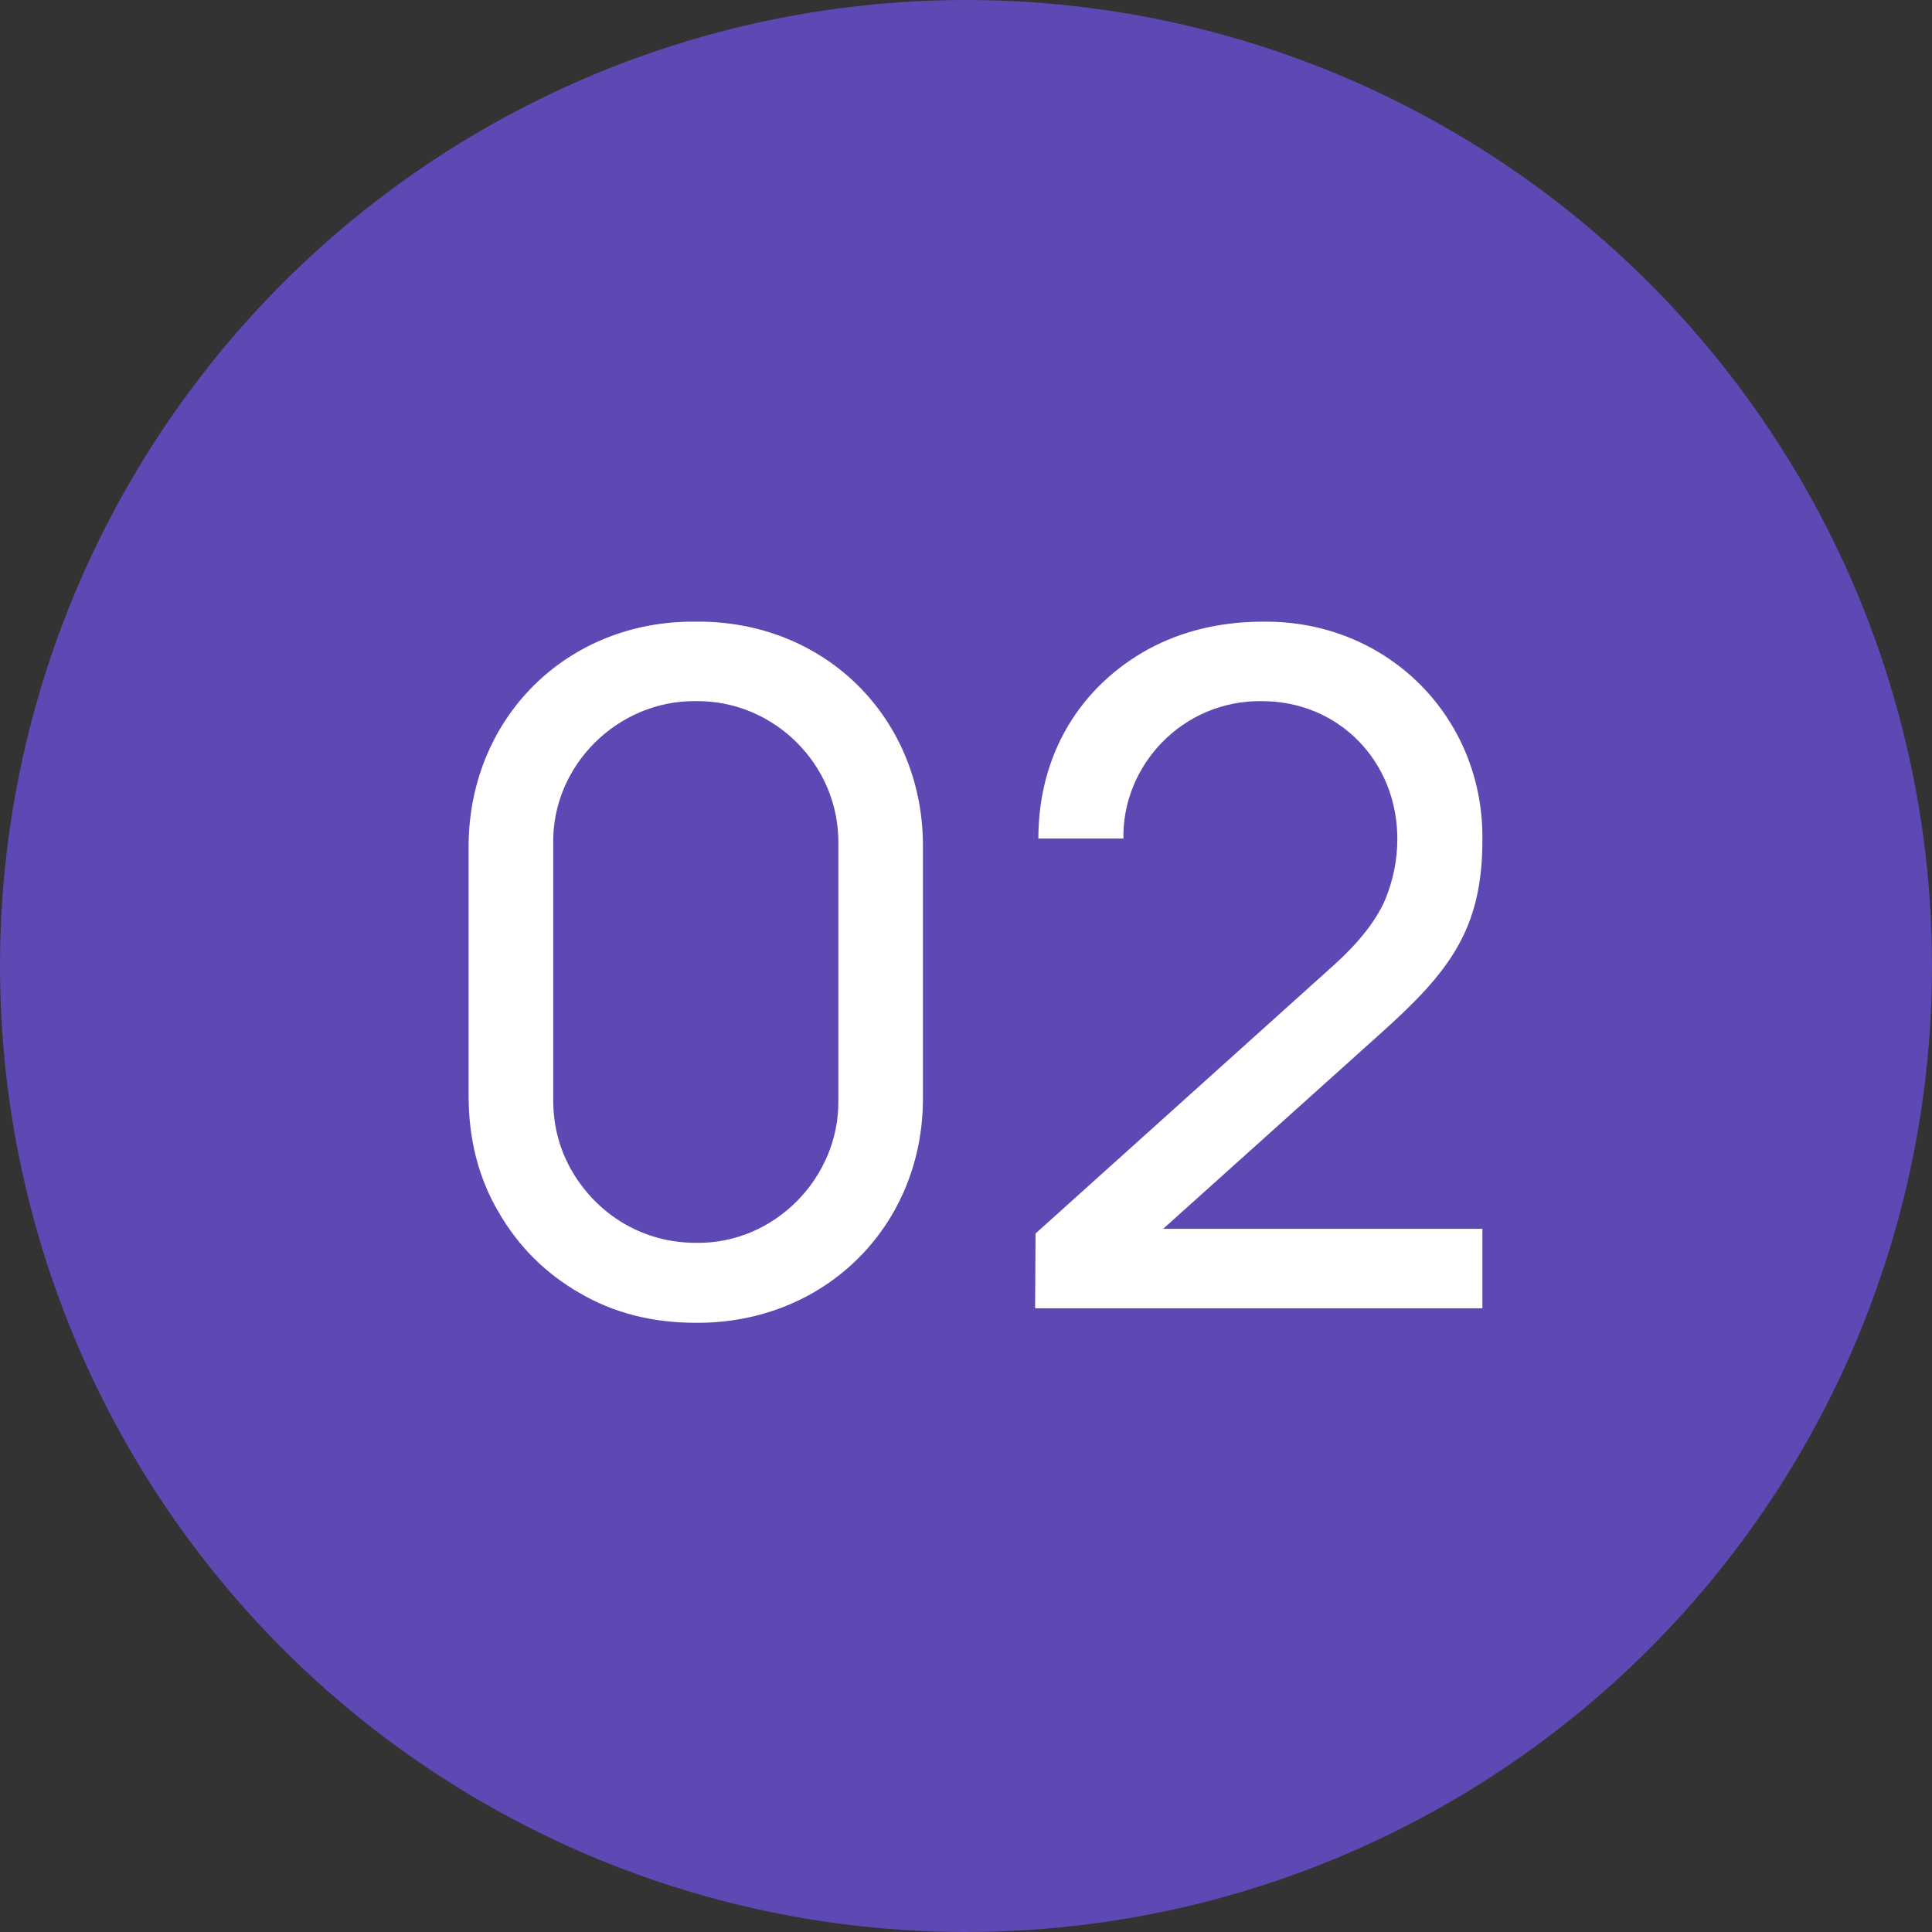
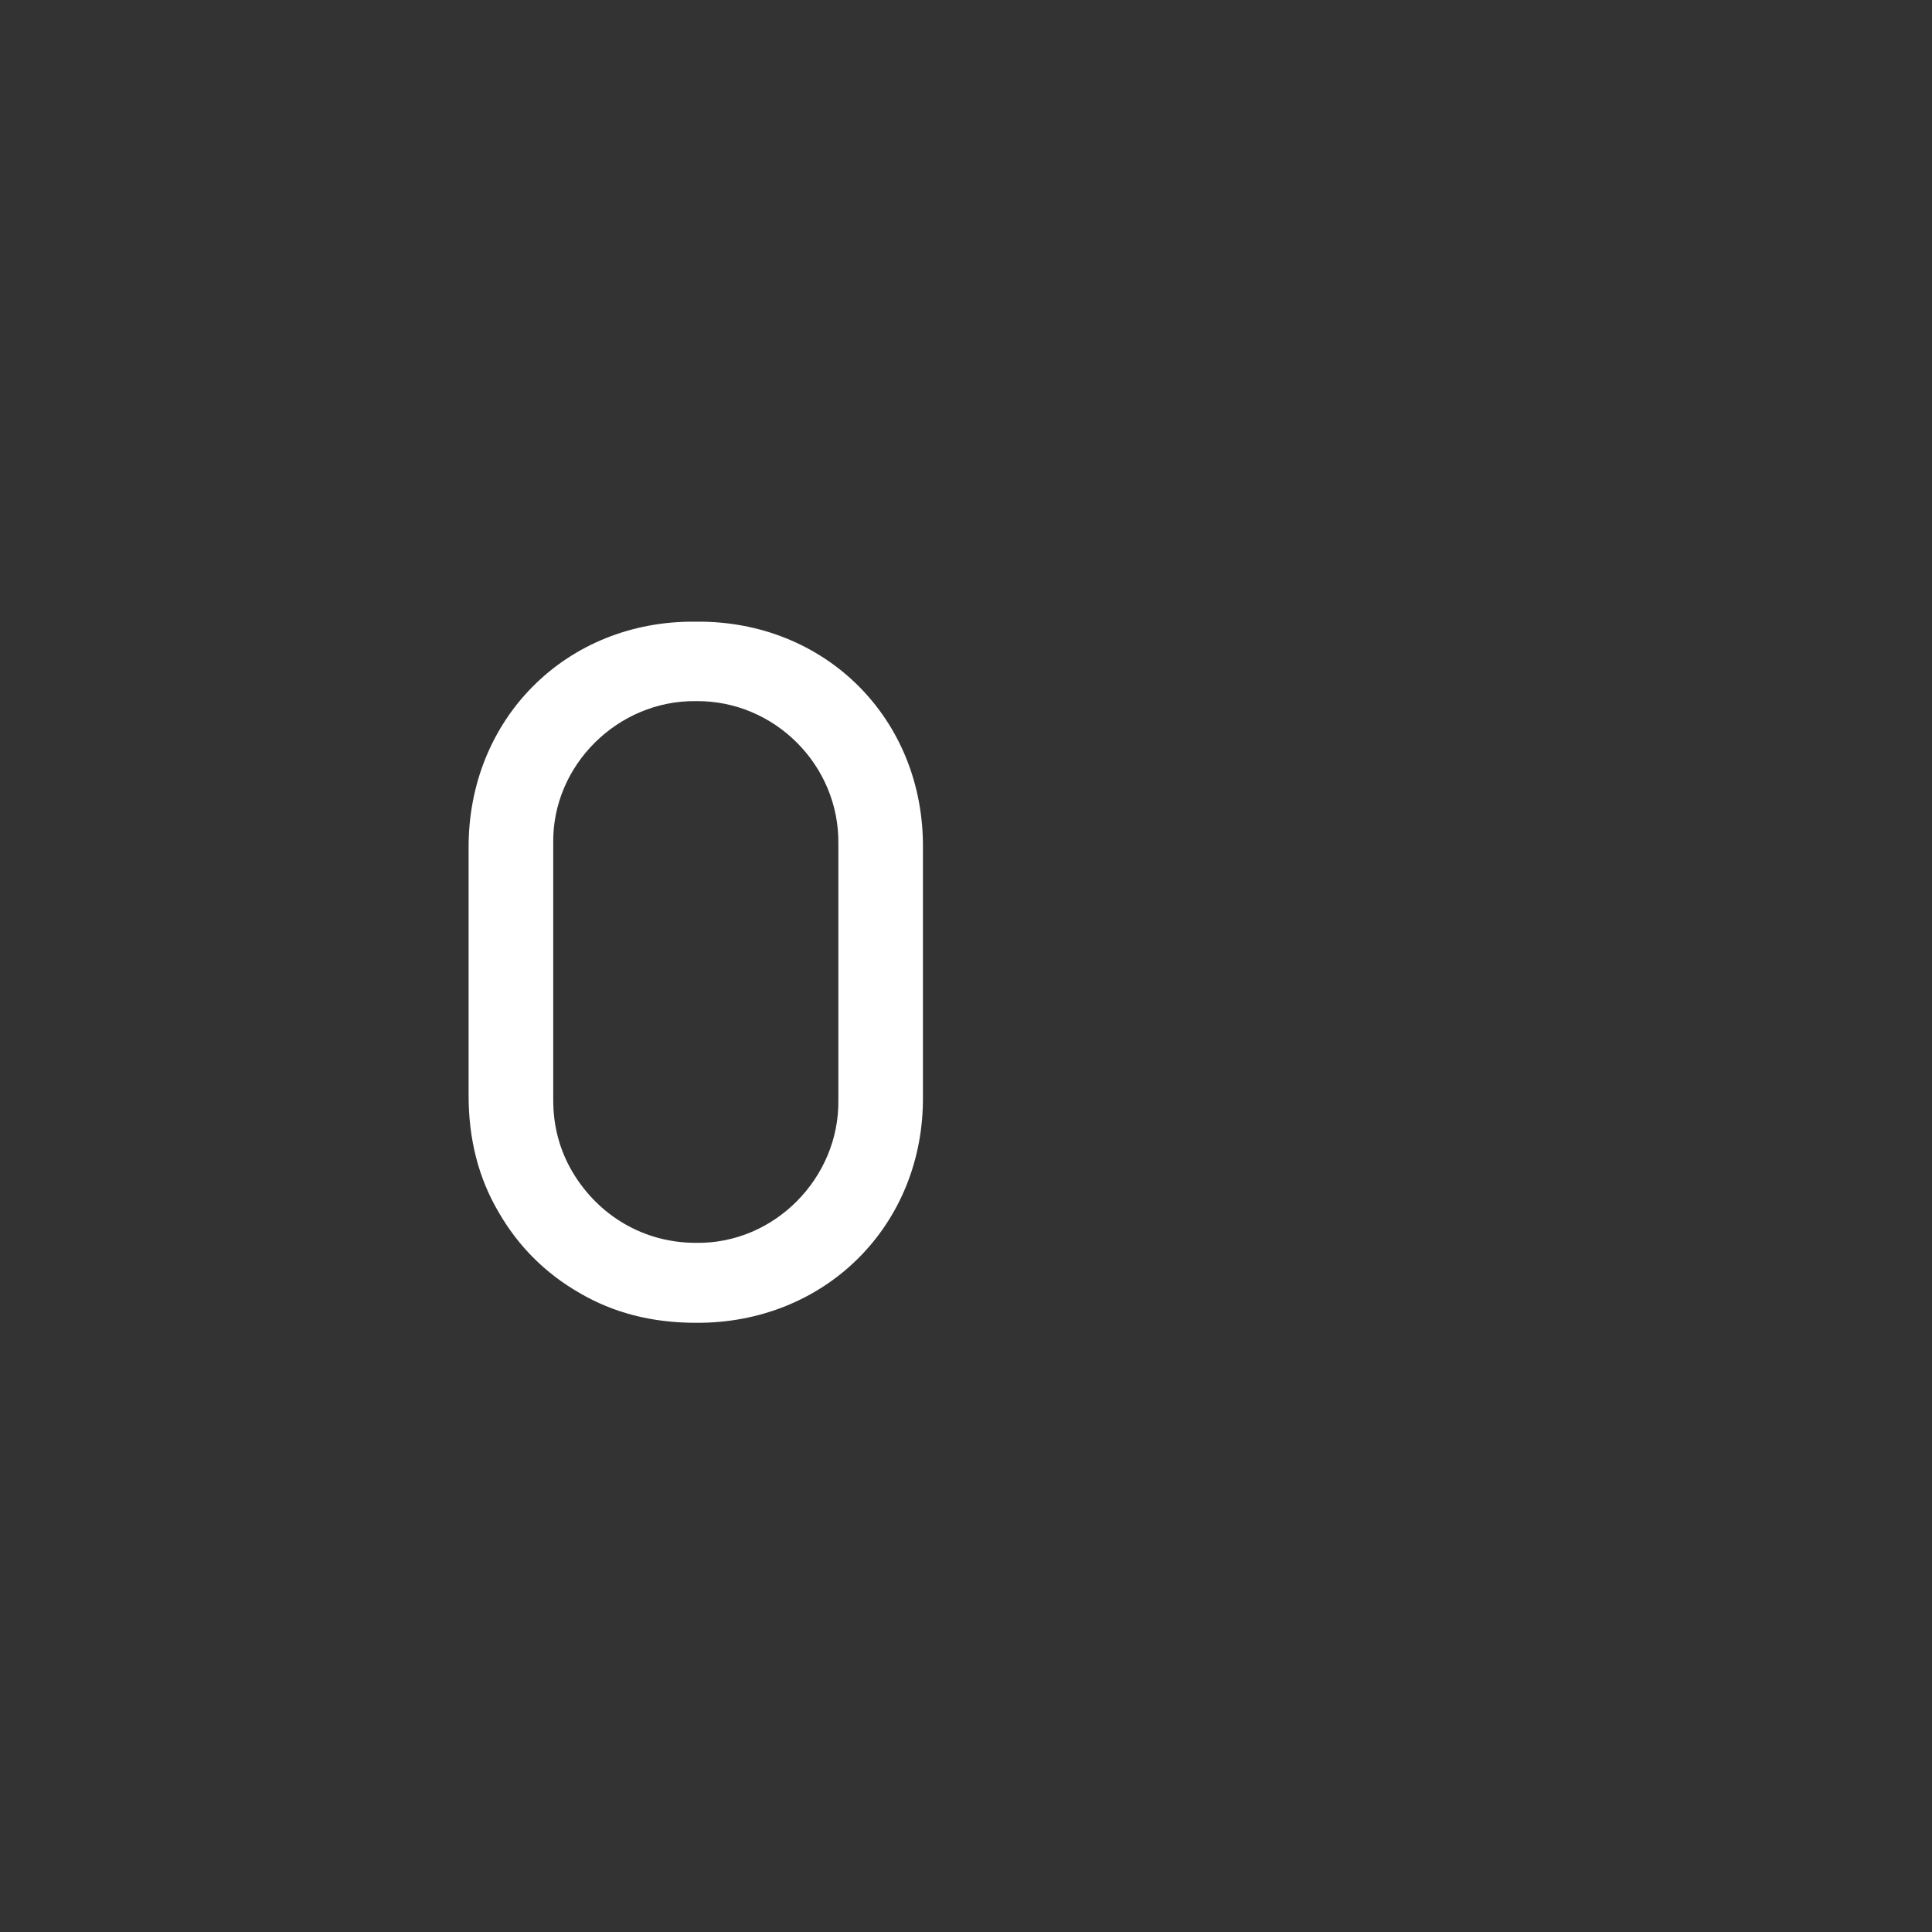
<svg xmlns="http://www.w3.org/2000/svg" width="31" height="31" viewBox="0 0 31 31" fill="none">
  <rect x="0" y="0" width="31" height="31" fill="#333333" stroke="none" />
-   <circle cx="15.5" cy="15.5" r="15.5" fill="#5D48B4" />
  <path d="M9.297 20.745C9.844 21.067 10.467 21.225 11.164 21.225C13.242 21.24 14.832 19.657 14.809 17.58V13.62C14.832 11.535 13.242 9.952 11.164 9.975C9.087 9.952 7.504 11.535 7.519 13.62V17.58C7.519 18.277 7.677 18.9 7.999 19.447C8.314 19.995 8.749 20.43 9.297 20.745ZM9.184 18.802C8.982 18.457 8.877 18.075 8.877 17.655V13.537C8.854 12.277 9.919 11.235 11.164 11.25C12.424 11.235 13.467 12.277 13.452 13.537V17.655C13.467 18.9 12.424 19.965 11.164 19.942C10.324 19.942 9.597 19.5 9.184 18.802Z" fill="white" />
-   <path d="M18.424 10.417C17.336 11.017 16.661 12.097 16.661 13.455H18.026C18.004 12.285 18.971 11.235 20.246 11.25C21.484 11.25 22.421 12.217 22.421 13.462C22.421 13.8 22.354 14.13 22.219 14.452C22.076 14.775 21.806 15.12 21.409 15.48L16.616 19.792L16.609 20.992H23.786V19.717H18.664L22.144 16.59C23.261 15.592 23.786 14.91 23.786 13.477C23.809 11.505 22.256 9.952 20.269 9.975C19.579 9.975 18.964 10.125 18.424 10.417Z" fill="white" />
</svg>